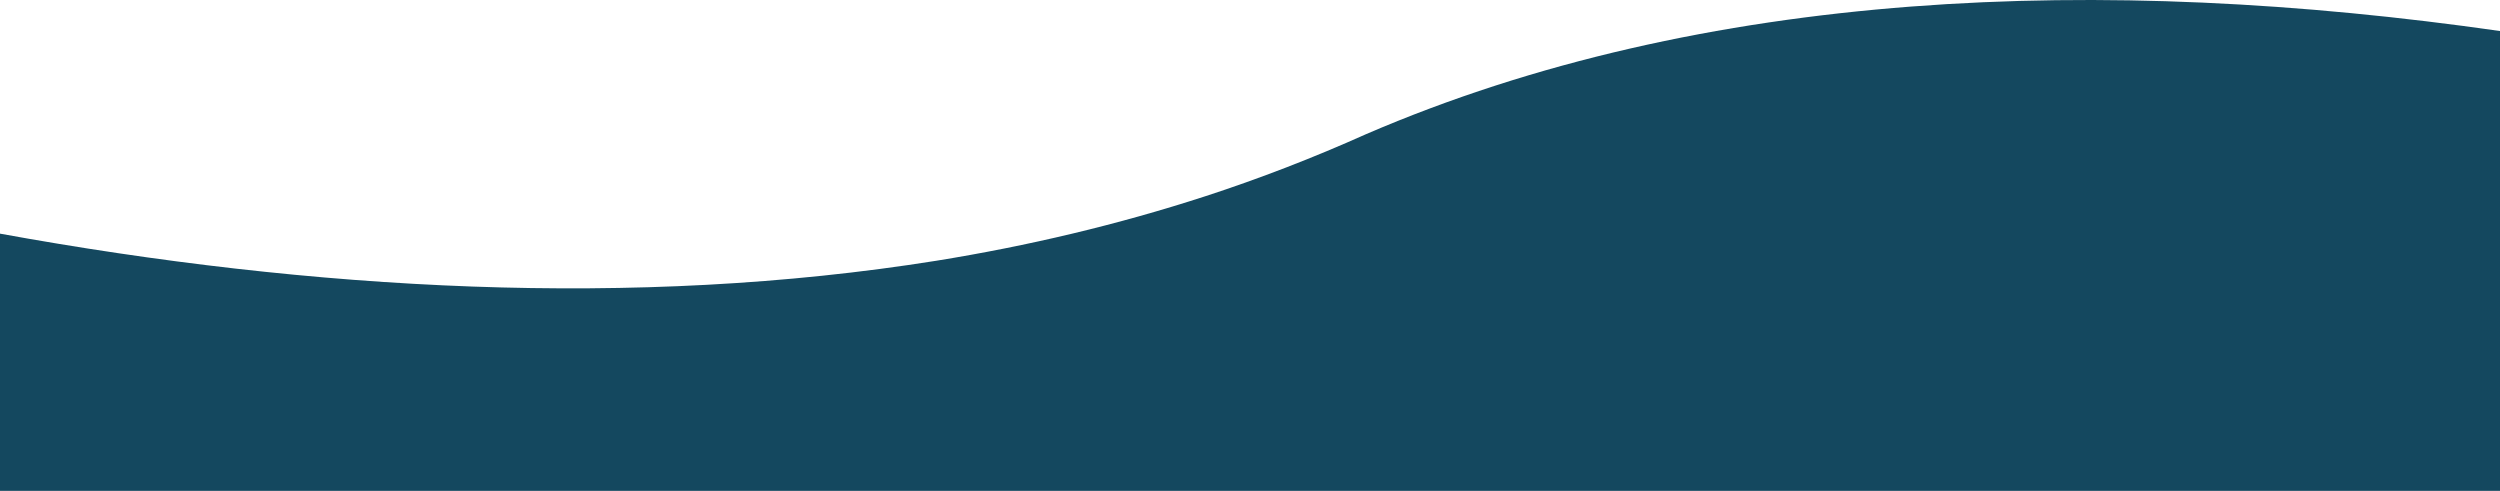
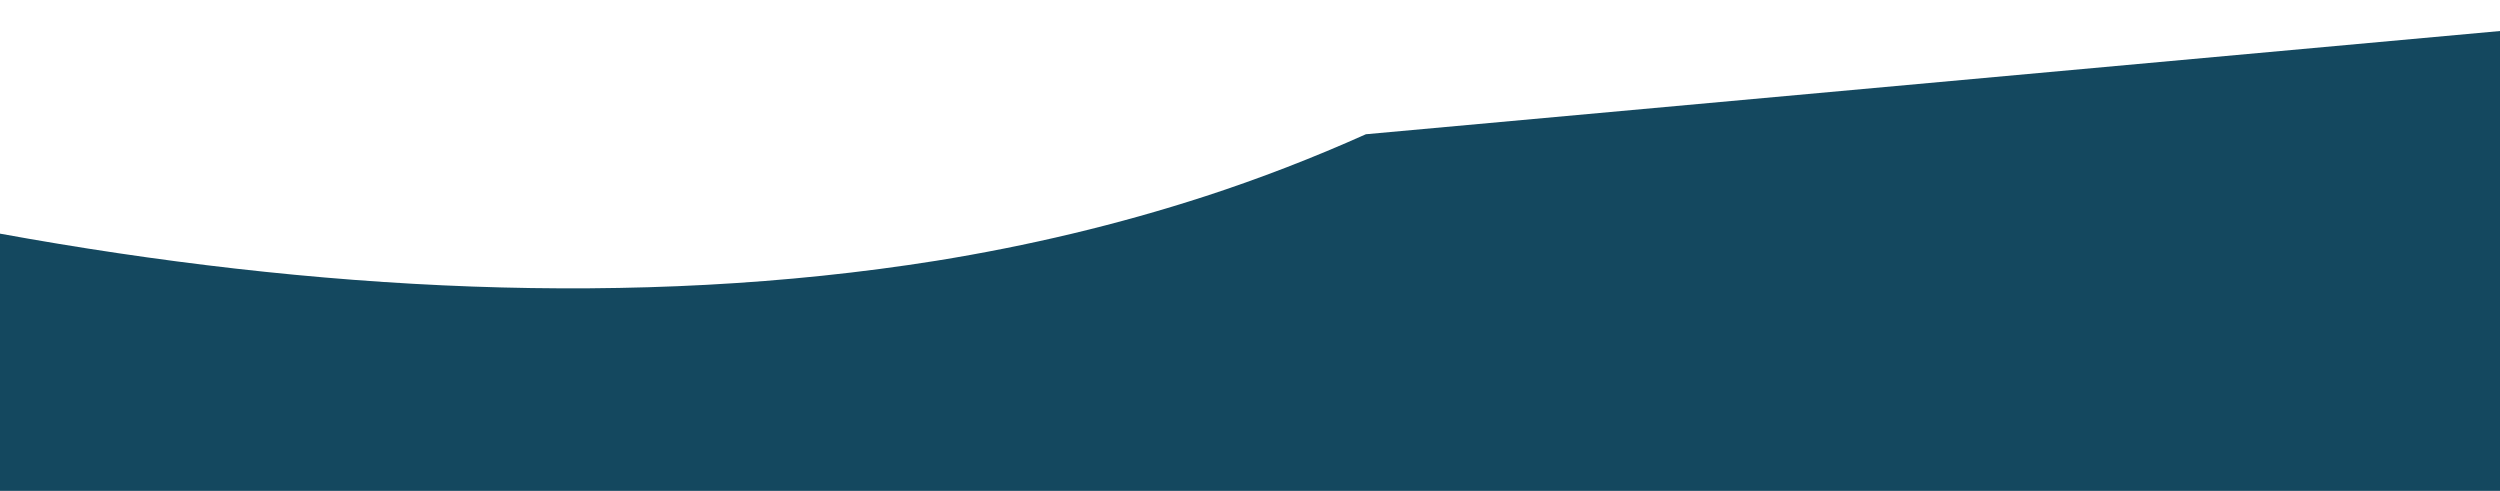
<svg xmlns="http://www.w3.org/2000/svg" id="Ebene_2" data-name="Ebene 2" viewBox="0 0 1920 377.01">
  <defs>
    <style>
      .cls-1 {
        fill: #14485f;
      }
    </style>
  </defs>
  <g id="Ebene_1-2" data-name="Ebene 1">
-     <path class="cls-1" d="M1920,23.83v353.18H0v-197.57c239.77,43.62,487.53,57.8,719.11,20.81,70.01-11.3,139.18-27.62,206.52-49.52,41.92-13.64,83.15-29.61,123.37-47.63C1308.91-8.94,1614.96-19.9,1920,23.83Z" />
+     <path class="cls-1" d="M1920,23.83v353.18H0v-197.57c239.77,43.62,487.53,57.8,719.11,20.81,70.01-11.3,139.18-27.62,206.52-49.52,41.92-13.64,83.15-29.61,123.37-47.63Z" />
  </g>
</svg>